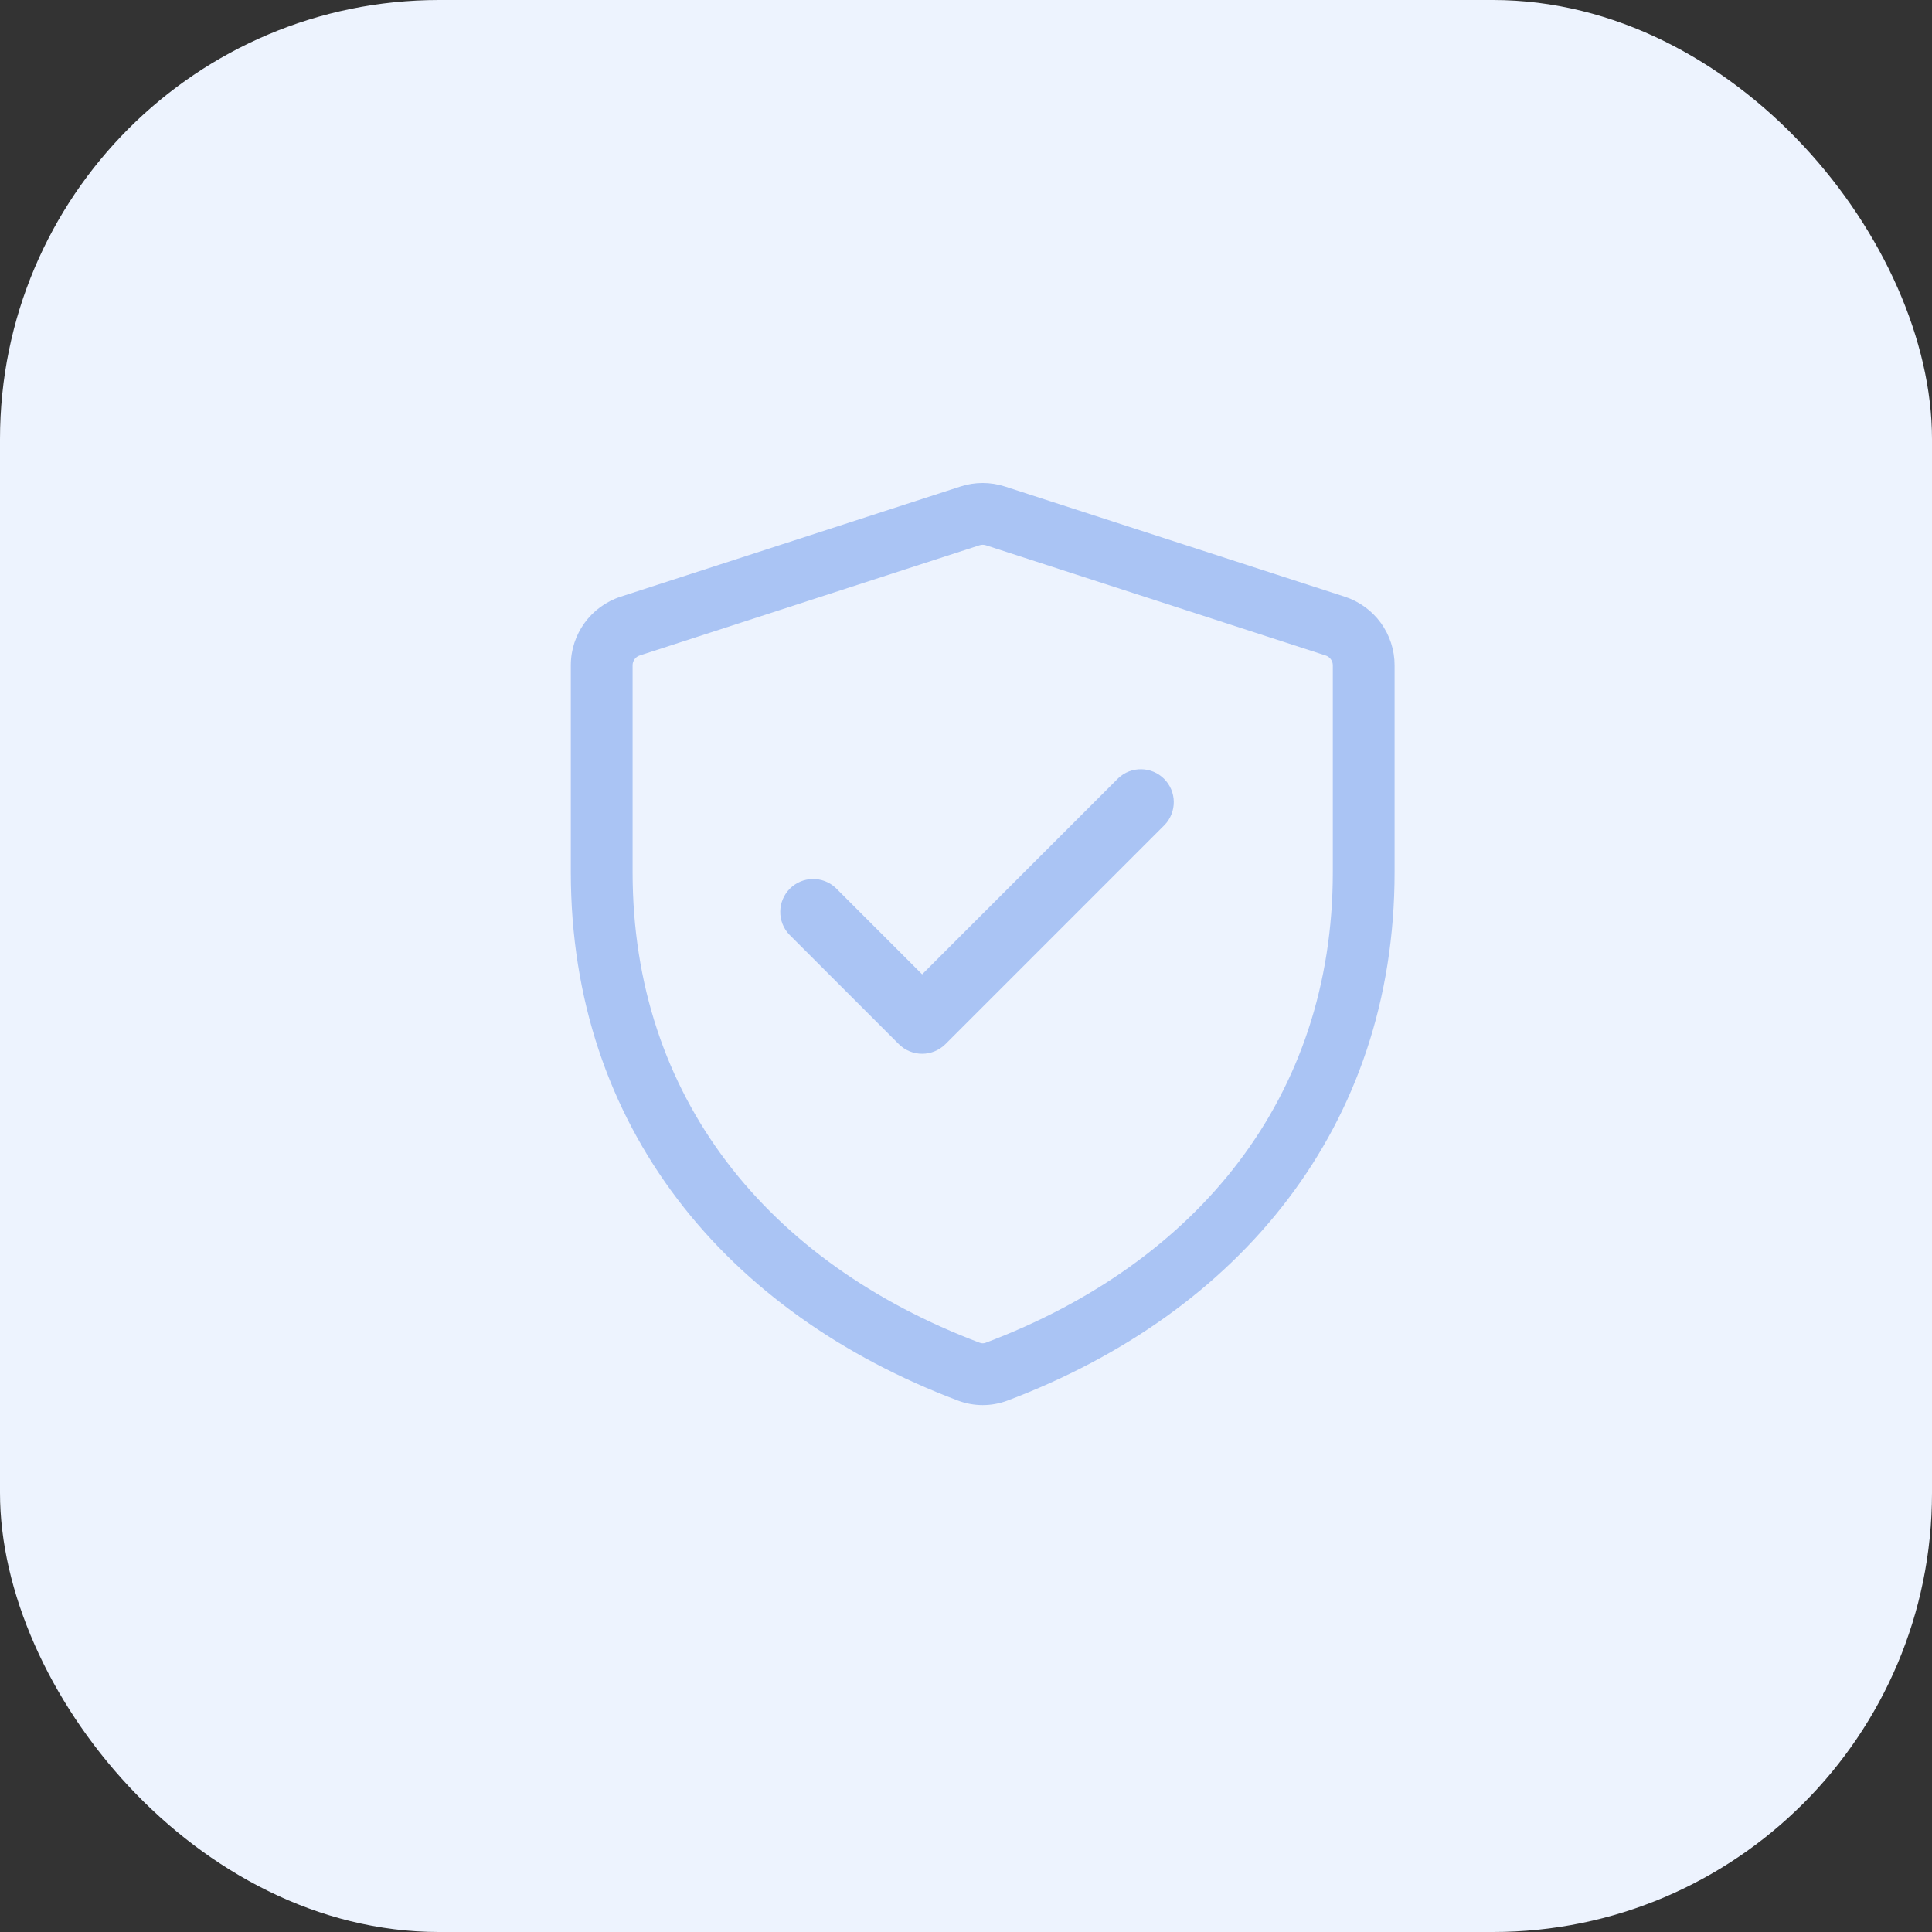
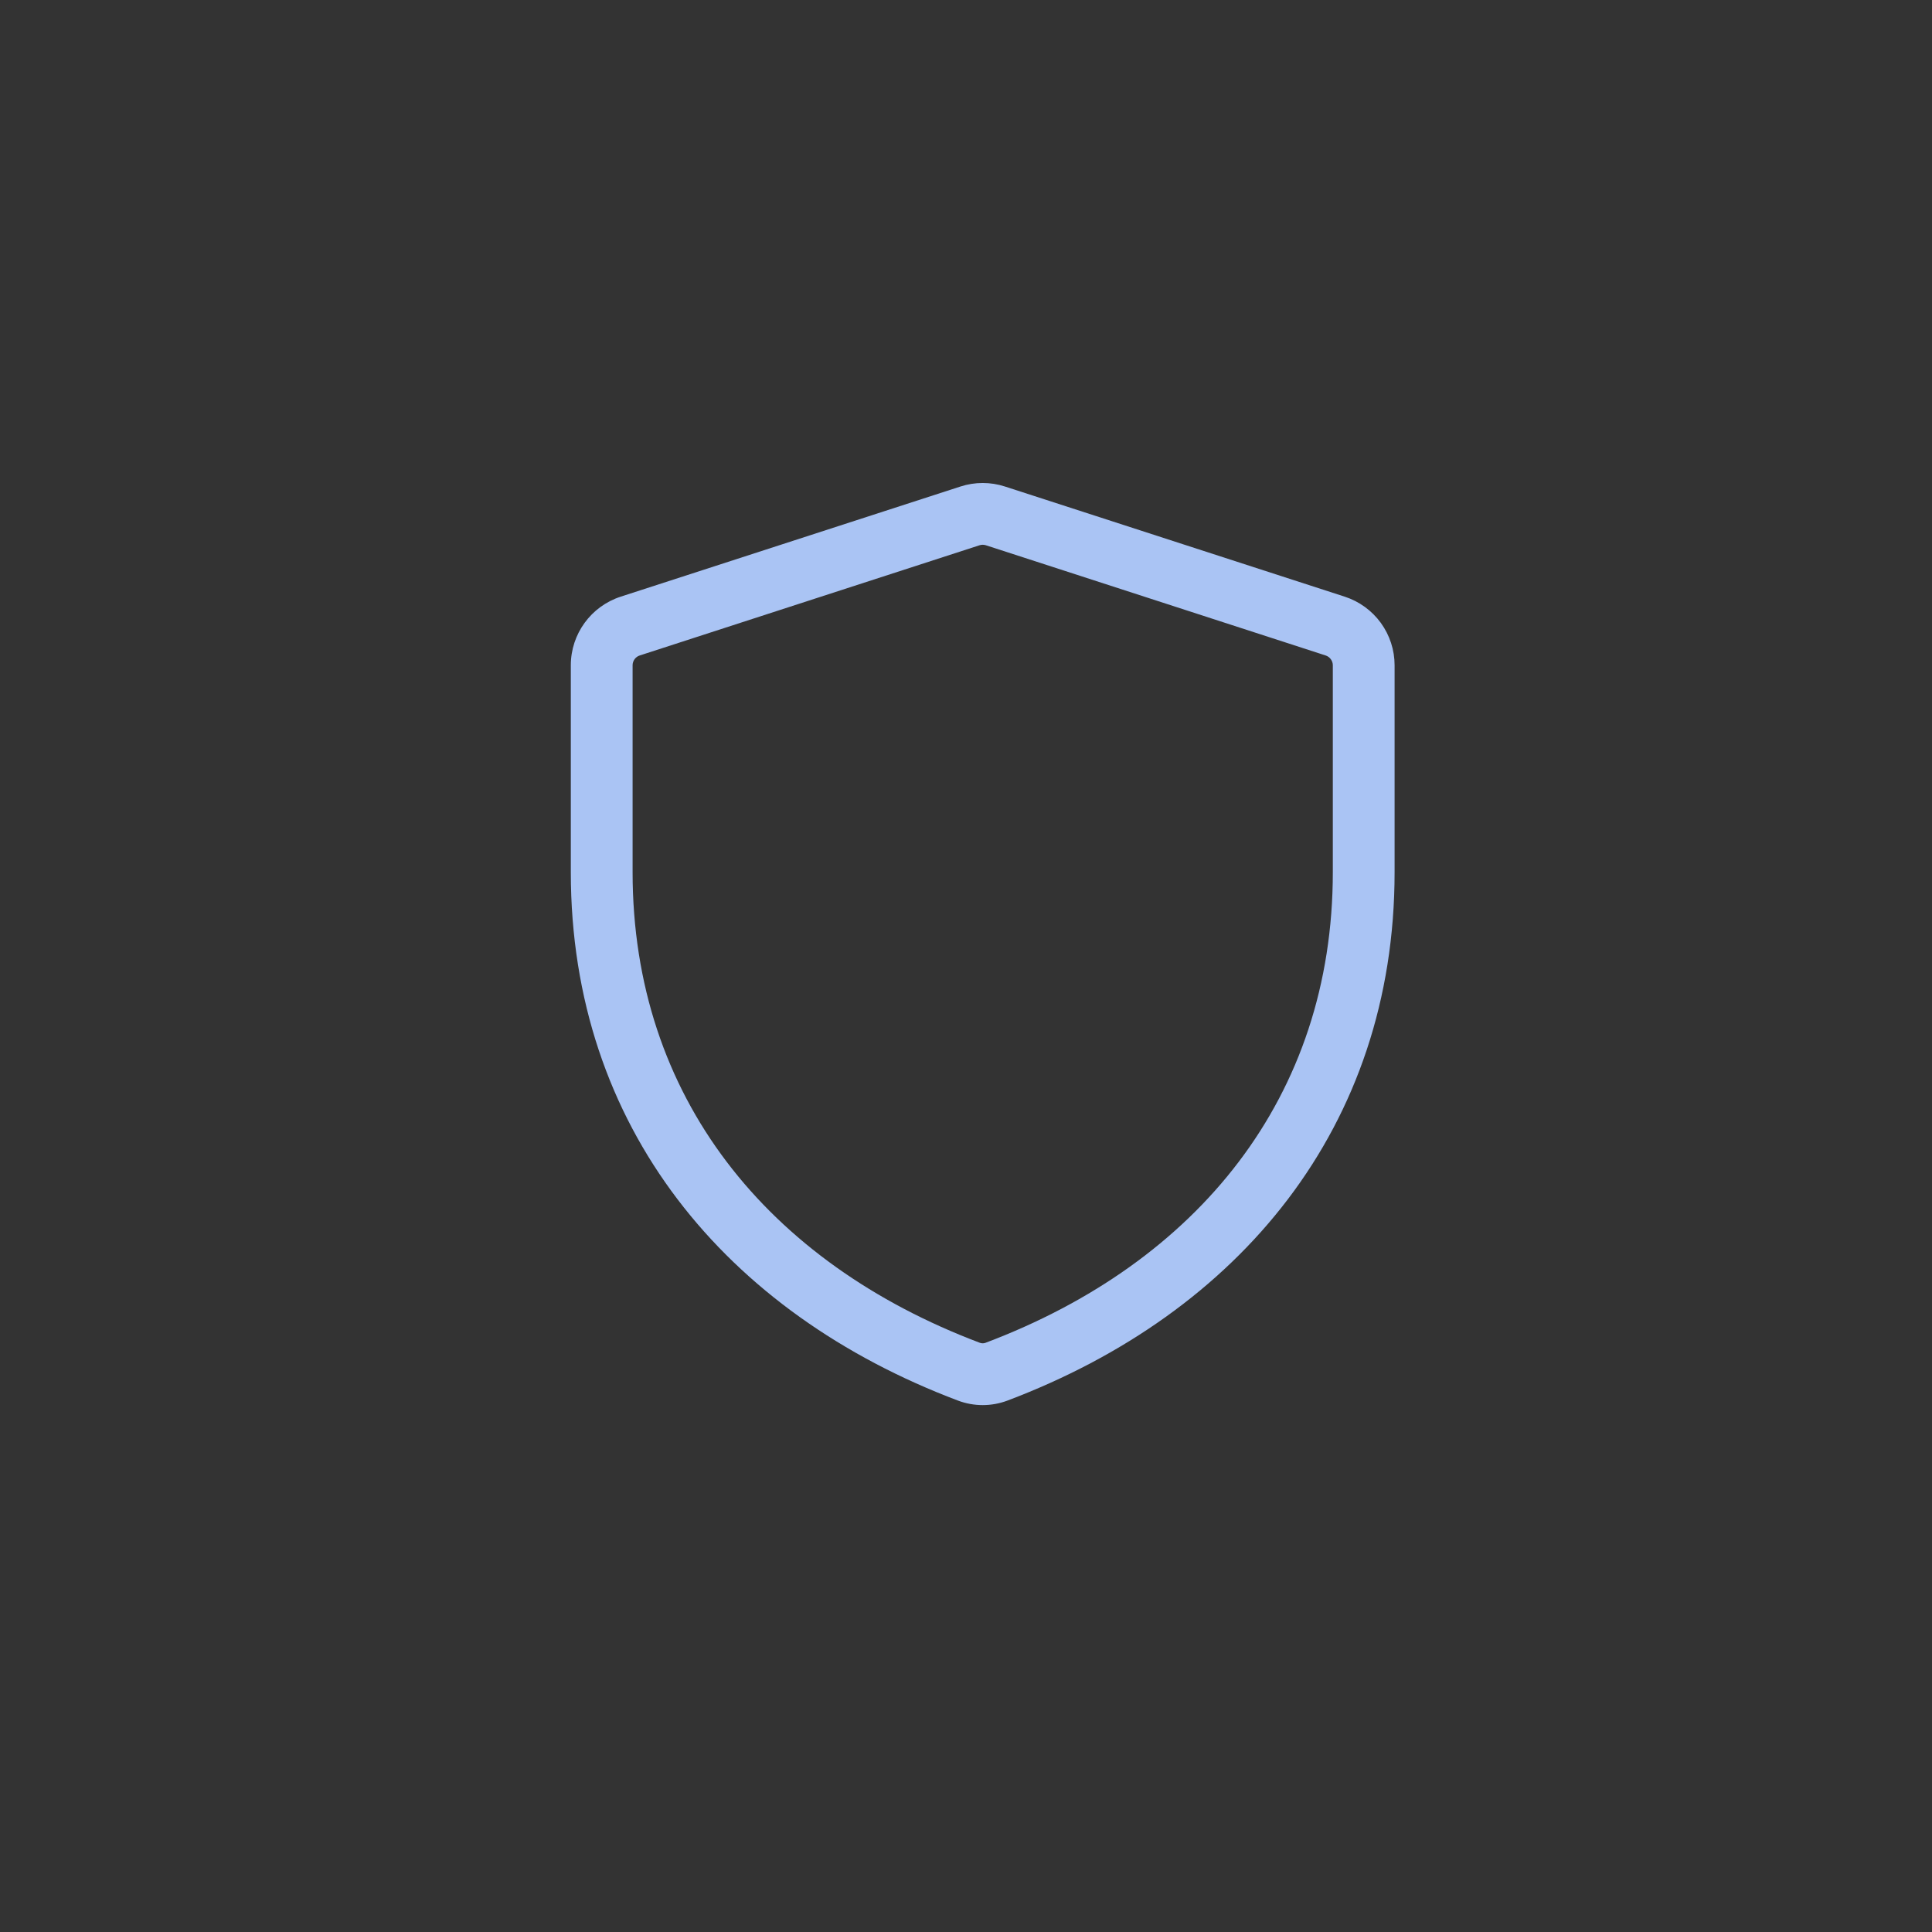
<svg xmlns="http://www.w3.org/2000/svg" width="44" height="44" viewBox="0 0 44 44" fill="none">
  <rect x="0" y="0" width="44" height="44" fill="#333333" stroke="none" />
-   <rect width="44" height="44" rx="10" fill="#EDF3FE" />
-   <path d="M26.531 18.78C26.663 18.638 26.735 18.45 26.732 18.255C26.729 18.061 26.65 17.876 26.512 17.738C26.375 17.601 26.19 17.522 25.995 17.519C25.801 17.515 25.613 17.587 25.471 17.72L21.001 22.19L19.031 20.22C18.889 20.087 18.701 20.015 18.506 20.019C18.312 20.022 18.127 20.101 17.989 20.238C17.852 20.376 17.773 20.561 17.77 20.755C17.766 20.95 17.838 21.138 17.971 21.28L20.471 23.78C20.611 23.92 20.802 23.999 21.001 23.999C21.2 23.999 21.39 23.92 21.531 23.78L26.531 18.78Z" fill="#AAC4F4" />
  <path d="M22.887 11.08L30.626 13.589C30.955 13.696 31.243 13.905 31.447 14.185C31.651 14.466 31.761 14.804 31.761 15.15V19.863C31.761 25.669 28.223 29.904 22.942 31.898C22.58 32.034 22.181 32.034 21.819 31.898C16.536 29.905 13 25.669 13 19.863V15.15C13 14.439 13.459 13.809 14.135 13.589L21.874 11.08C22.203 10.973 22.558 10.973 22.887 11.08ZM22.308 12.418L14.569 14.928C14.522 14.943 14.481 14.973 14.452 15.013C14.423 15.053 14.407 15.101 14.407 15.15V19.863C14.407 24.985 17.484 28.758 22.315 30.581C22.357 30.597 22.404 30.597 22.446 30.581C27.277 28.758 30.354 24.986 30.354 19.863V15.15C30.354 15.101 30.338 15.053 30.308 15.013C30.279 14.973 30.238 14.943 30.191 14.928L22.453 12.418C22.406 12.403 22.355 12.403 22.308 12.418Z" fill="#AAC4F4" />
</svg>